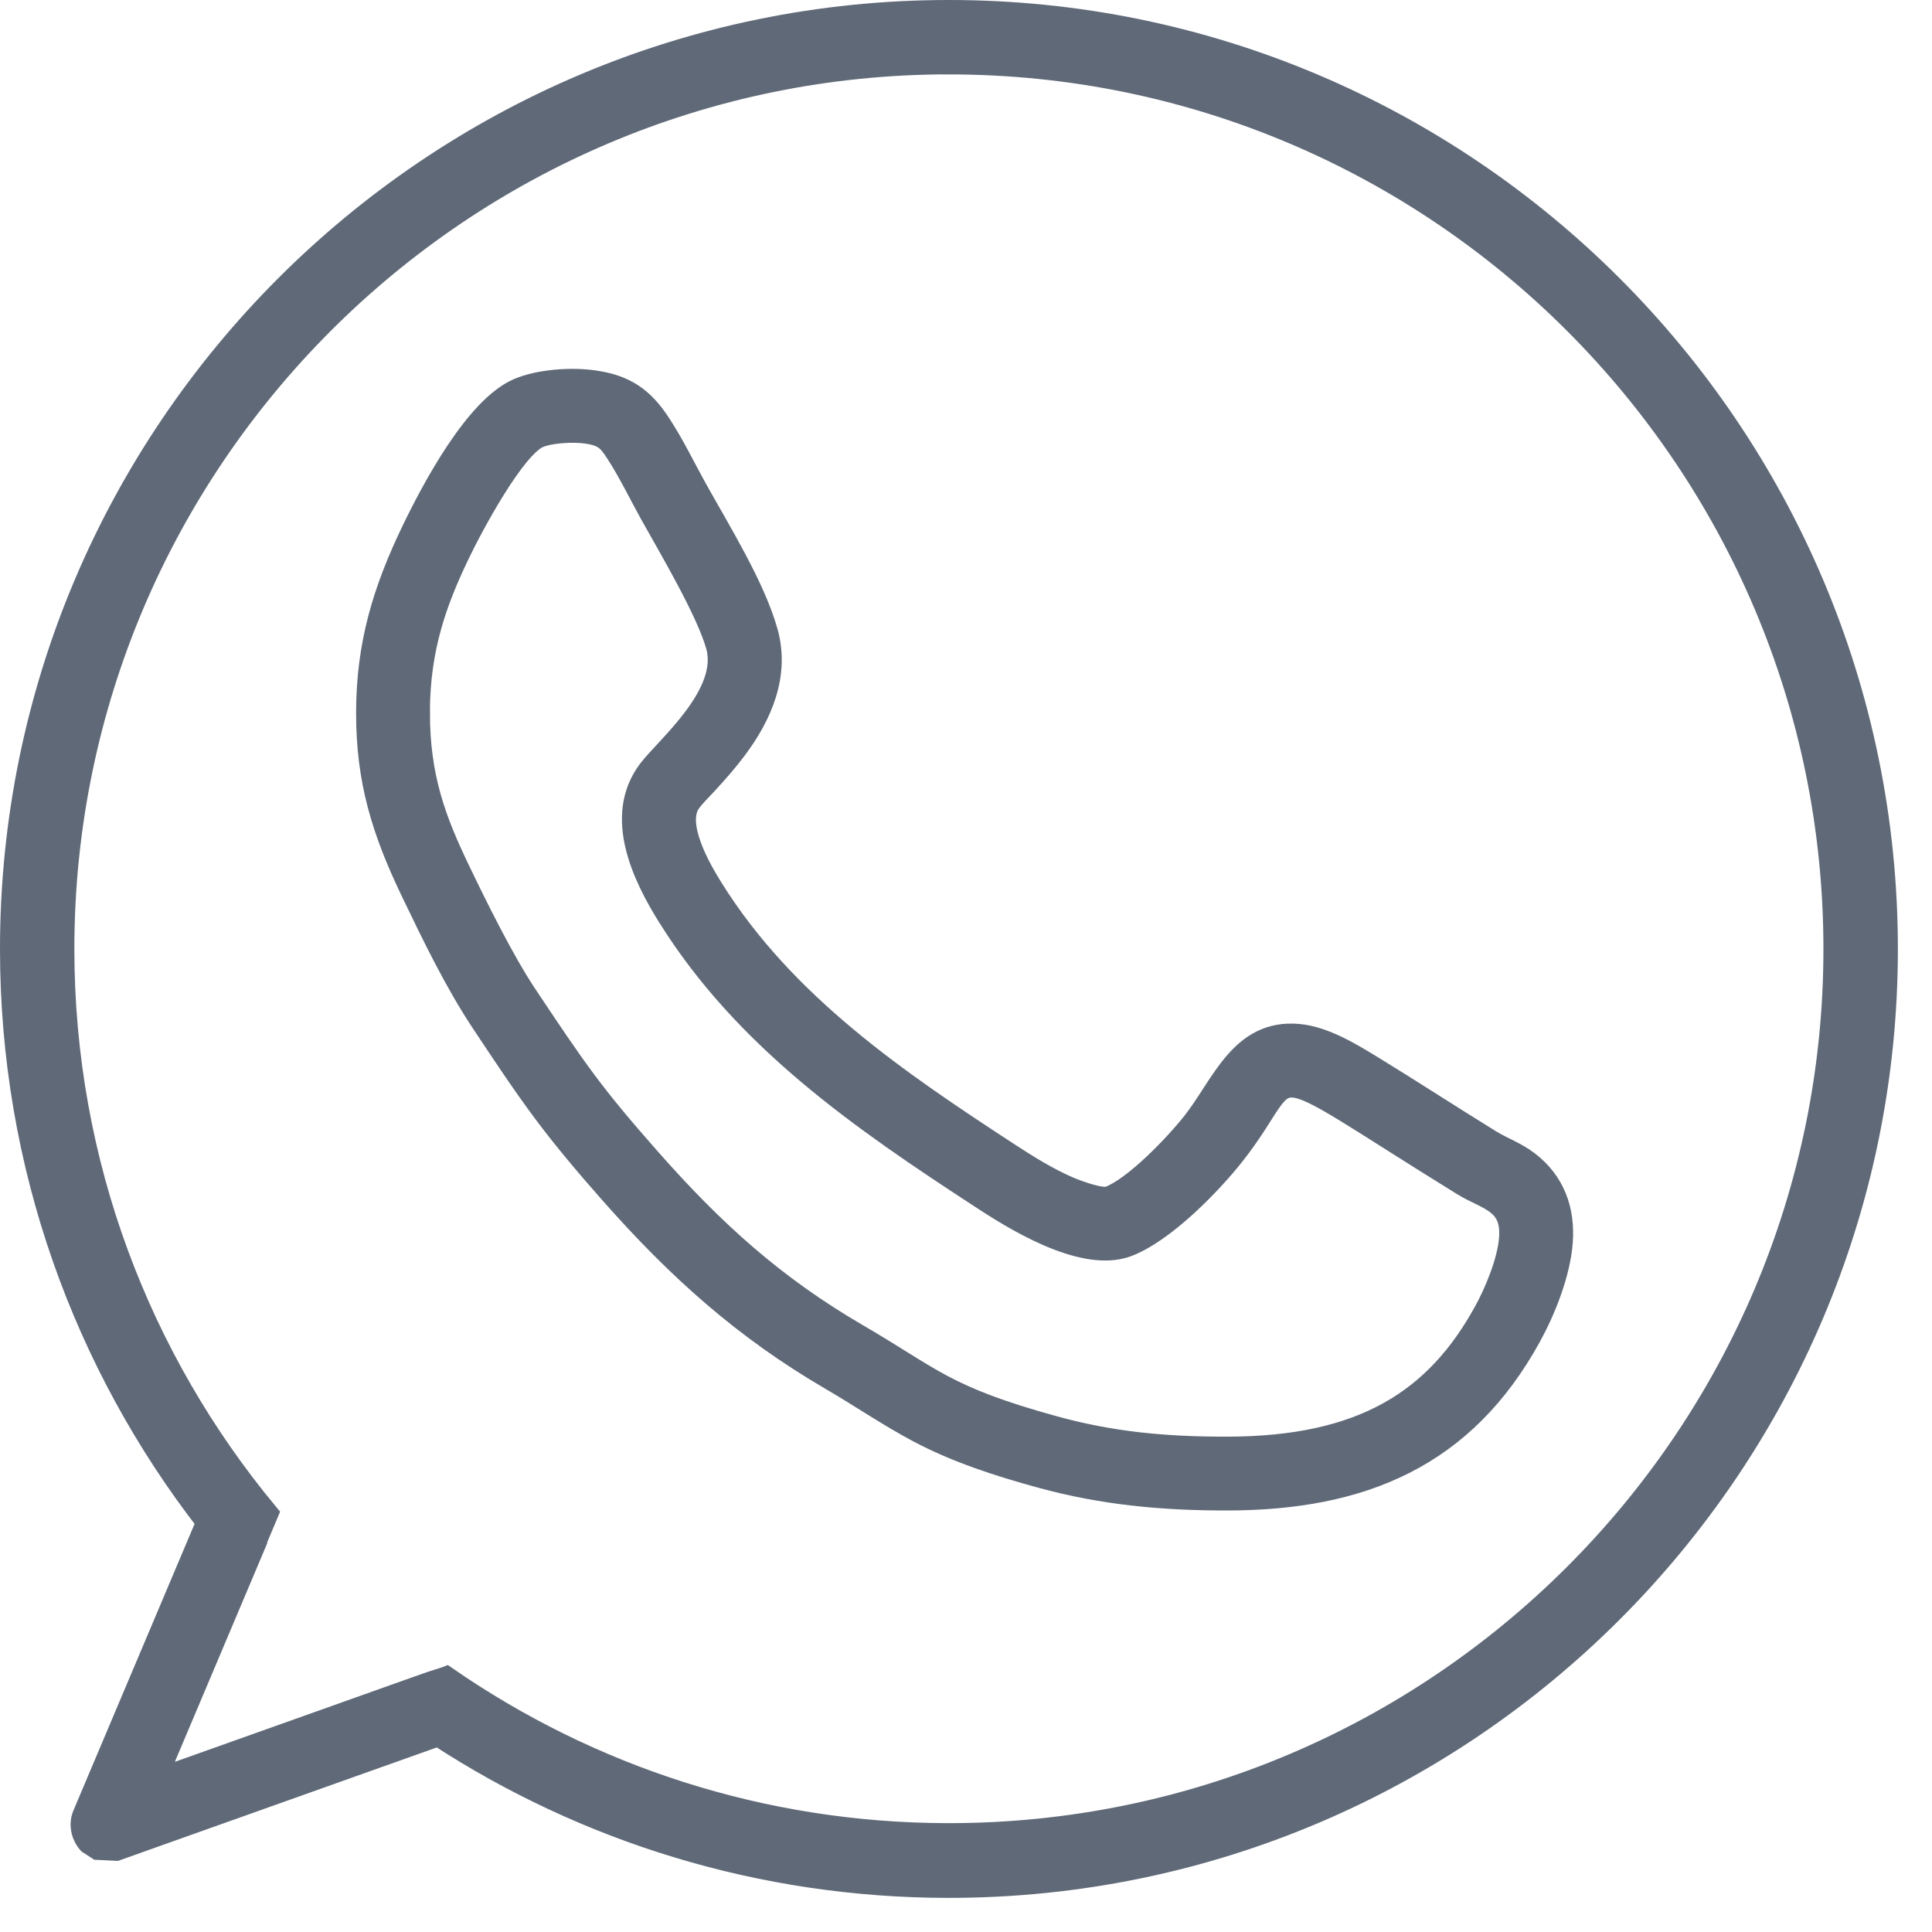
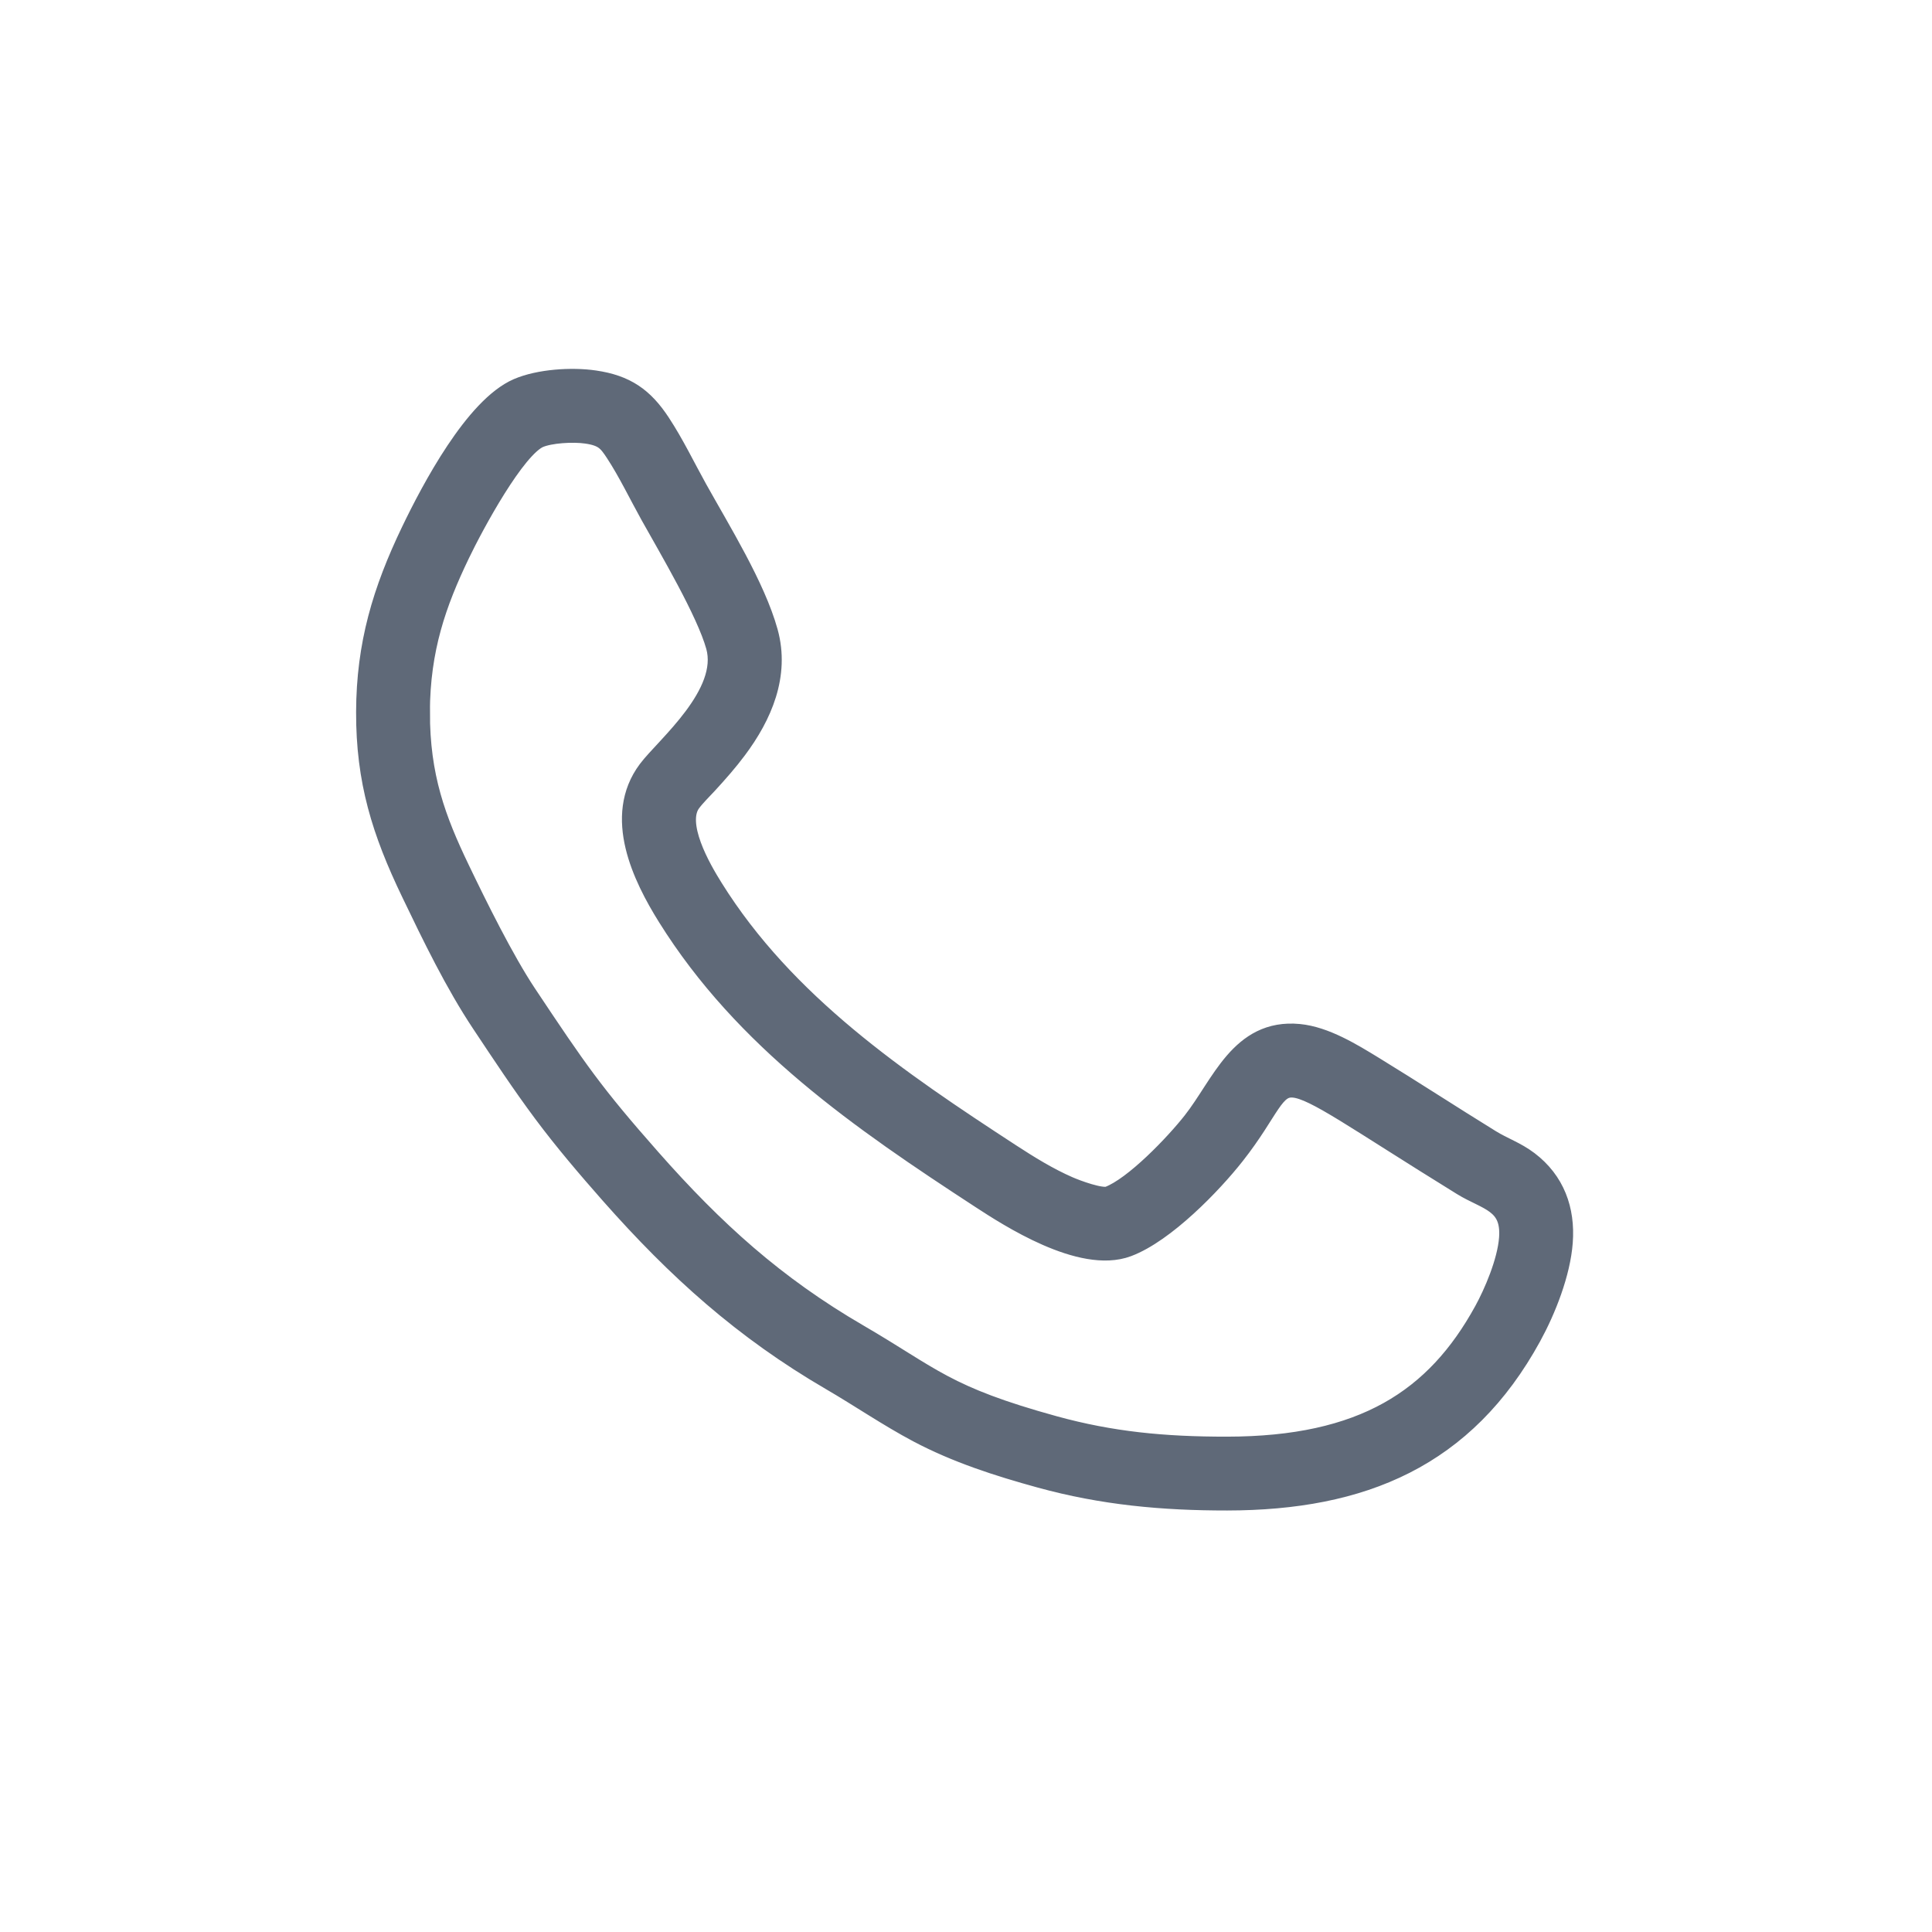
<svg xmlns="http://www.w3.org/2000/svg" width="41" height="41" viewBox="0 0 41 41" fill="none">
-   <path d="M20.137 1.328C9.767 1.328 1.328 9.767 1.328 20.139C1.328 24.69 2.954 28.868 5.655 32.123L5.423 32.673L5.422 32.697L3.259 37.815L8.857 35.822L9.152 35.718L9.466 35.618L9.471 35.616C12.504 37.711 16.18 38.94 20.137 38.94C30.509 38.94 38.946 30.509 38.946 20.139C38.946 9.767 30.51 1.329 20.137 1.329L20.137 1.328ZM4.416 32.303C1.806 28.938 0.25 24.717 0.25 20.139C0.25 9.172 9.17 0.25 20.137 0.25C31.104 0.25 40.026 9.172 40.026 20.139C40.026 31.104 31.104 40.026 20.137 40.026C16.143 40.026 12.42 38.842 9.301 36.807L2.467 39.239L2.08 39.22L1.893 39.099C1.751 38.935 1.708 38.71 1.789 38.518L4.416 32.303L4.416 32.303Z" fill="#5F6978" stroke="#5F6978" stroke-width="0.5" />
  <path fill-rule="evenodd" clip-rule="evenodd" d="M7.807 15.106C7.812 13.684 8.151 12.553 8.76 11.285C9.186 10.399 10.103 8.664 11.004 8.275C11.448 8.084 12.133 8.039 12.613 8.11C13.264 8.205 13.632 8.463 13.984 8.999C14.278 9.446 14.507 9.927 14.766 10.393C15.258 11.277 15.996 12.465 16.261 13.422C16.509 14.32 16.14 15.167 15.608 15.879C15.416 16.136 15.205 16.375 14.989 16.61C14.877 16.731 14.734 16.871 14.636 17.002C14.273 17.485 14.848 18.461 15.104 18.871C16.639 21.329 19.042 22.961 21.424 24.513C21.821 24.771 22.225 25.022 22.66 25.212C22.827 25.285 23.365 25.489 23.541 25.423C24.095 25.214 24.968 24.296 25.338 23.825C25.955 23.042 26.341 21.864 27.561 21.98C28.106 22.032 28.673 22.382 29.131 22.662C29.964 23.172 30.782 23.706 31.613 24.218C31.883 24.385 32.145 24.467 32.415 24.671C32.961 25.086 33.178 25.68 33.127 26.356C33.079 27.006 32.776 27.777 32.464 28.346C31.065 30.9 28.905 31.801 26.043 31.805C24.674 31.806 23.405 31.69 22.083 31.326C21.192 31.081 20.316 30.8 19.496 30.366C18.867 30.032 18.271 29.623 17.655 29.264C15.802 28.186 14.392 26.916 12.979 25.316C12.485 24.755 12.002 24.19 11.555 23.59C11.1 22.979 10.678 22.339 10.256 21.705C9.687 20.852 9.204 19.851 8.759 18.925C8.14 17.636 7.802 16.566 7.807 15.105L7.807 15.106ZM8.874 15.11C8.87 16.49 9.217 17.412 9.722 18.463C10.099 19.248 10.661 20.387 11.144 21.114C12.224 22.735 12.563 23.231 13.78 24.61C15.137 26.148 16.424 27.313 18.192 28.342C19.766 29.258 20.036 29.657 22.366 30.298C23.571 30.629 24.69 30.74 26.041 30.738C28.939 30.735 30.493 29.722 31.528 27.834C31.731 27.464 32.024 26.793 32.062 26.278C32.121 25.485 31.558 25.441 31.052 25.128C26.489 22.311 27.661 22.601 26.176 24.486C25.694 25.099 24.701 26.128 23.916 26.423C22.953 26.785 21.411 25.78 20.84 25.408C18.276 23.737 15.824 22.044 14.197 19.437C13.669 18.591 13.055 17.328 13.78 16.362C14.149 15.87 15.518 14.75 15.23 13.706C15.026 12.968 14.225 11.617 13.832 10.913C13.593 10.483 13.355 9.988 13.09 9.585C12.929 9.34 12.833 9.221 12.457 9.166C12.152 9.121 11.662 9.154 11.425 9.256C10.907 9.48 10.032 11.1 9.721 11.748C9.226 12.779 8.878 13.76 8.873 15.11L8.874 15.11Z" fill="#5F6978" stroke="#5F6978" stroke-width="0.5" />
</svg>